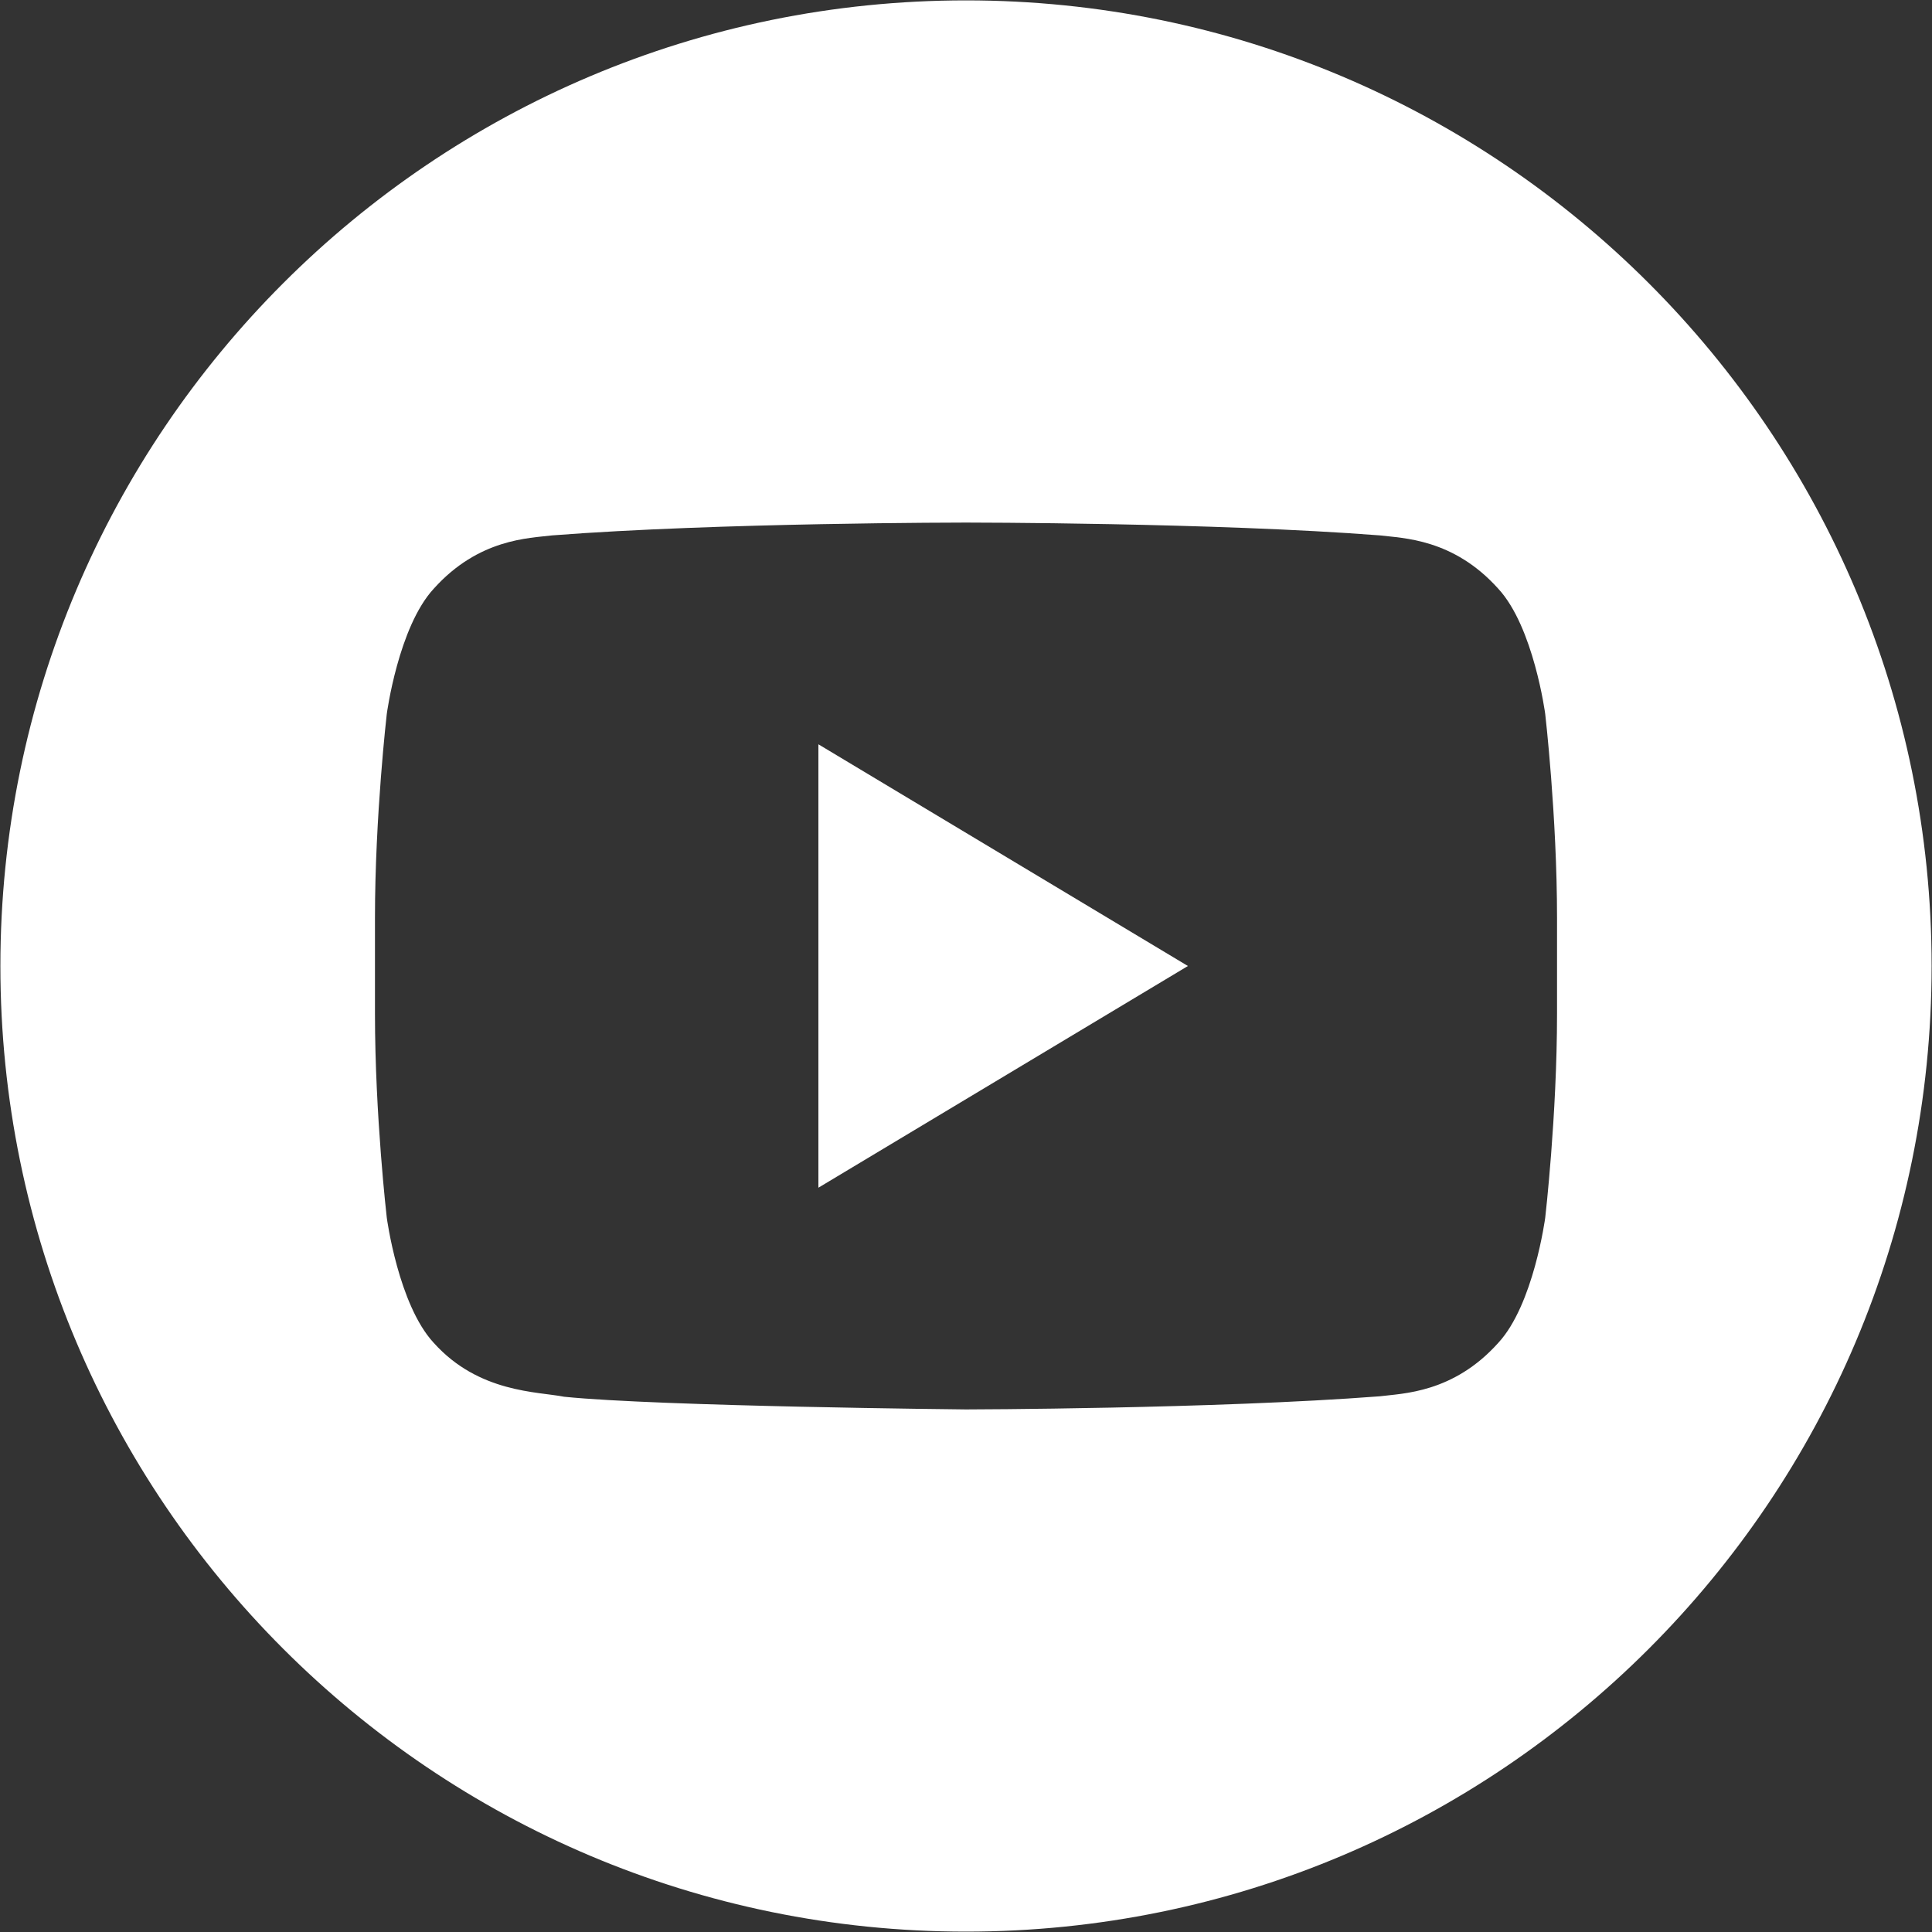
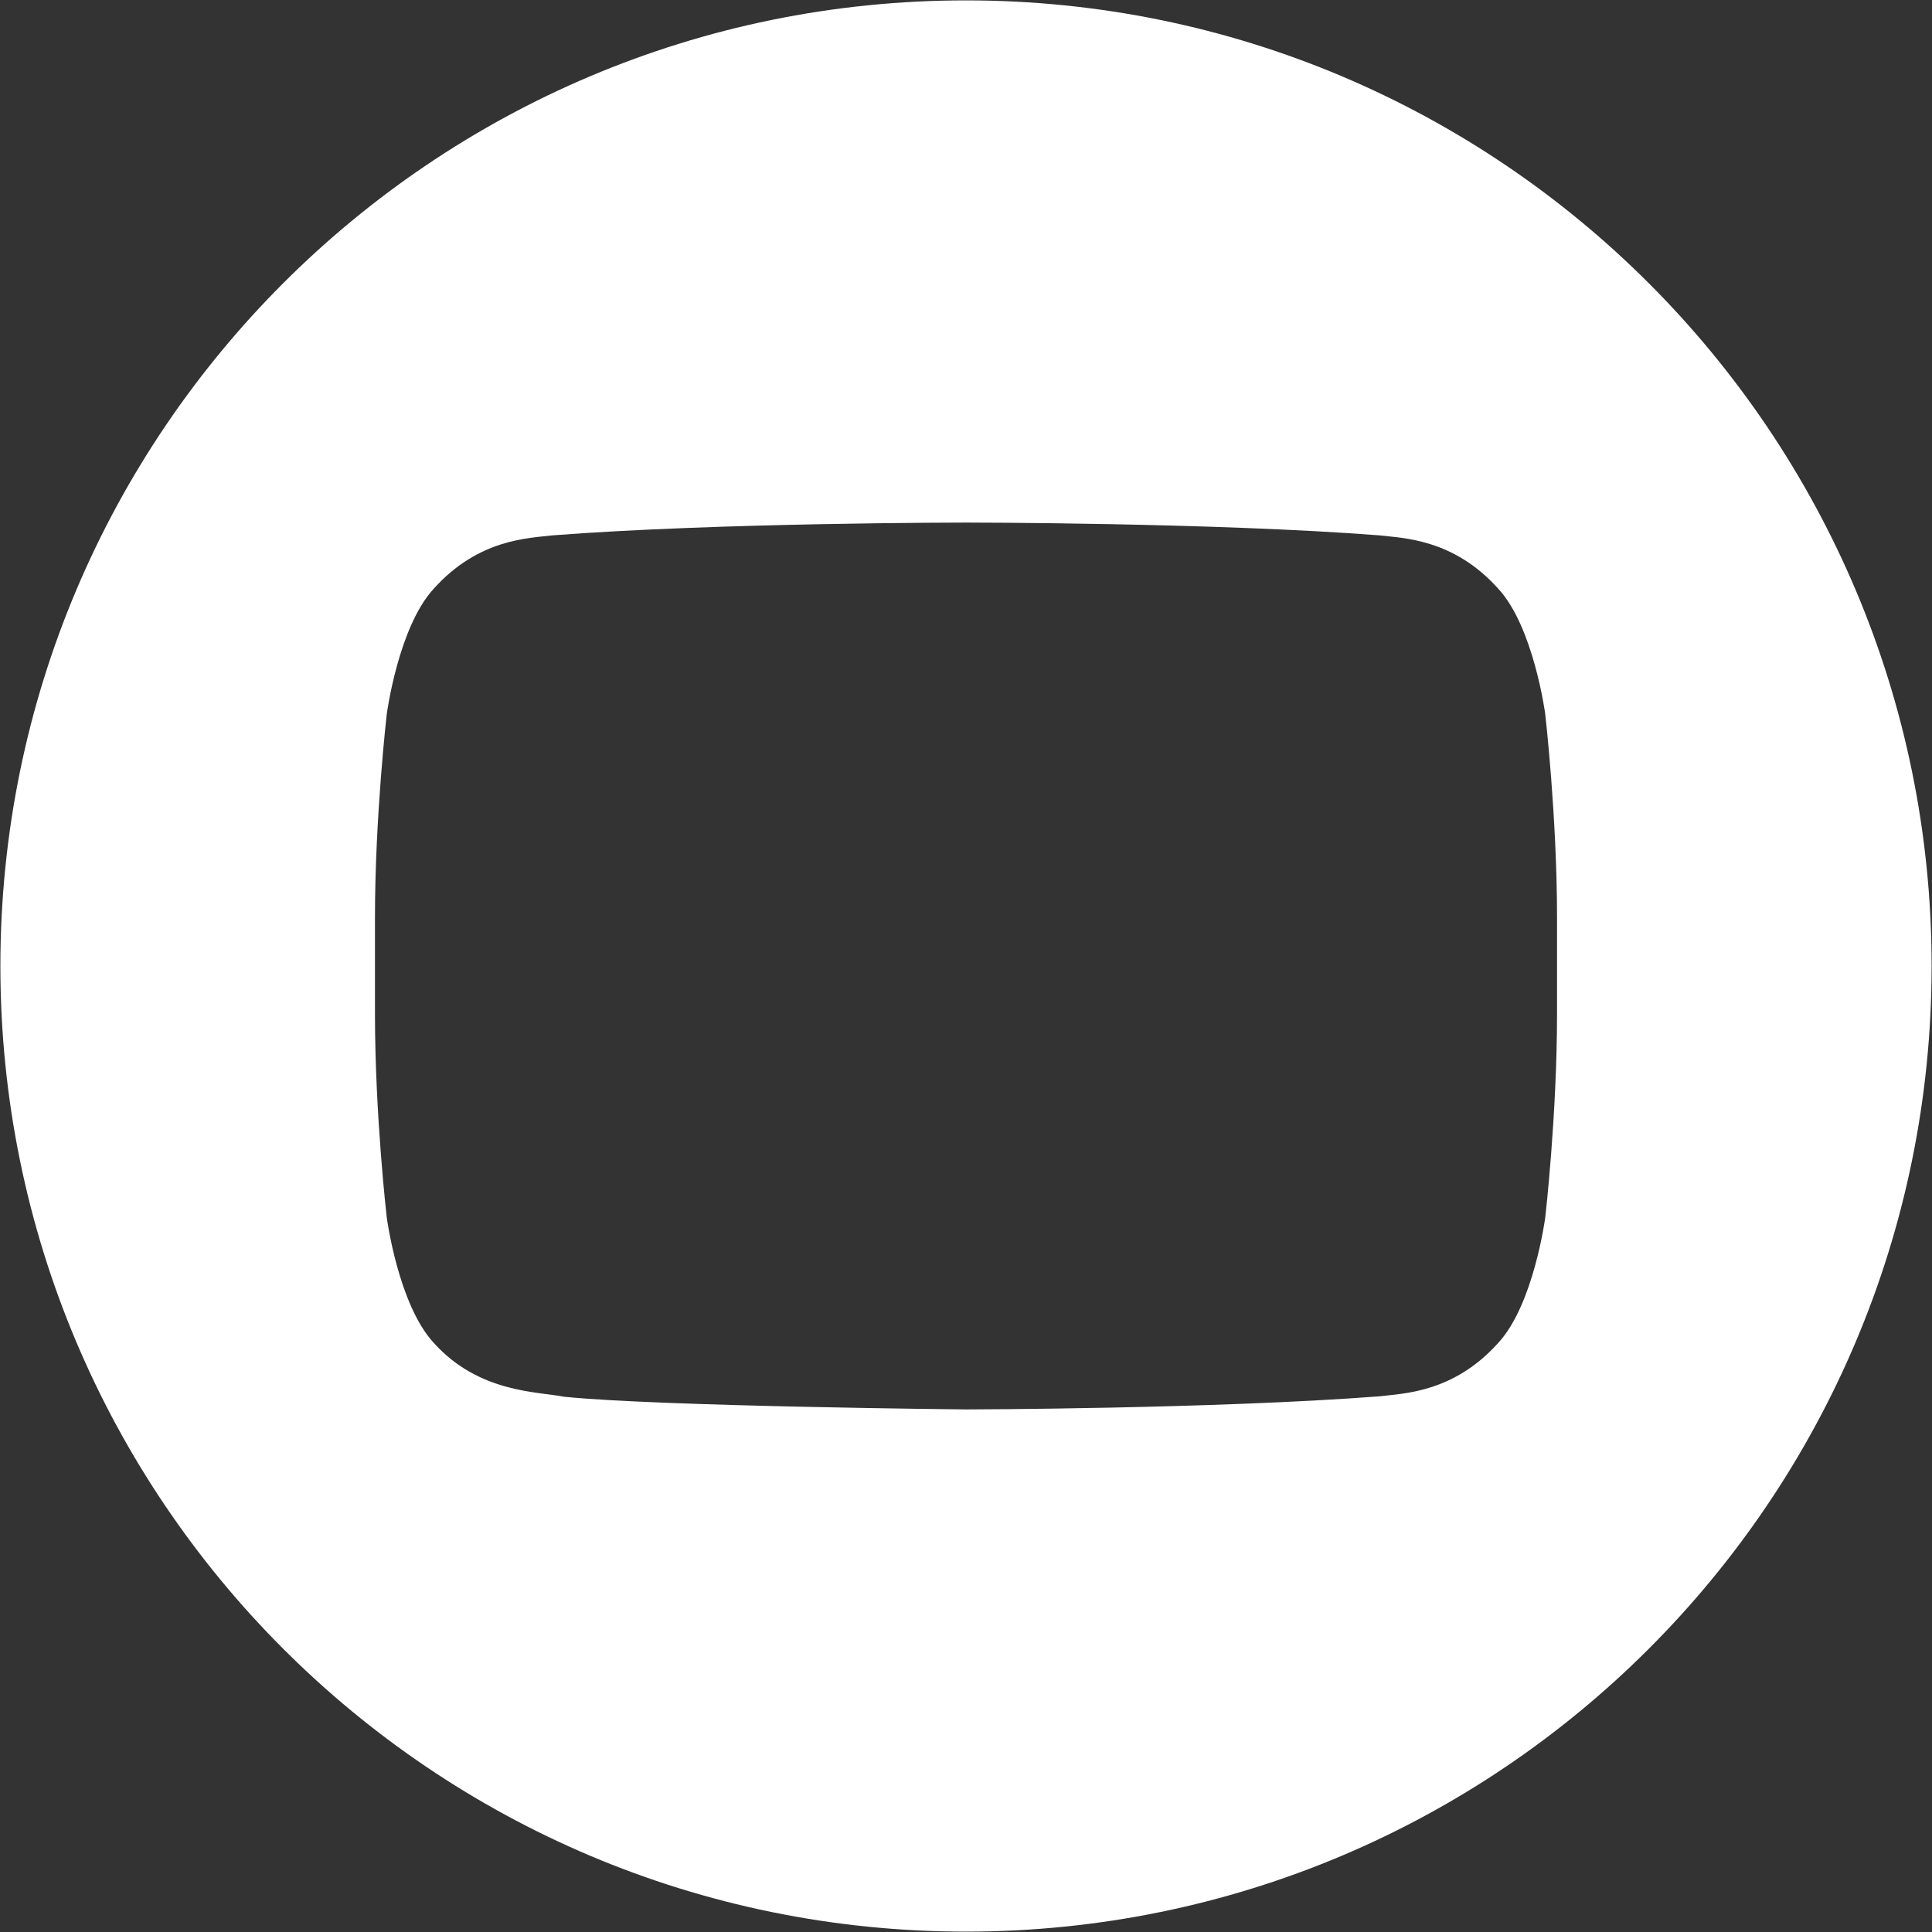
<svg xmlns="http://www.w3.org/2000/svg" width="60px" height="60px" viewBox="0 0 60 60" version="1.1">
  <rect x="0" y="0" width="60" height="60" fill="#333333" stroke="none" />
  <title>1474055555_YouTube</title>
  <desc>Created with Sketch.</desc>
  <defs />
  <g id="Page-1" stroke="none" stroke-width="1" fill="none" fill-rule="evenodd">
    <g id="Social-icons" transform="translate(-3839, -399)" fill="#FFFFFF">
      <g id="1474055555_YouTube" transform="translate(3839, 399)">
        <g id="Layer_1">
          <g id="Group">
-             <polygon id="Shape" points="25.416 36.885 36.891 30 25.416 23.115" />
            <path d="M30,0.012 C13.438,0.012 0.012,13.438 0.012,30 C0.012,46.562 13.438,59.988 30,59.988 C46.562,59.988 59.988,46.562 59.988,30 C59.988,13.438 46.562,0.012 30,0.012 L30,0.012 Z M48.355,31.48 C48.355,34.65 47.988,37.818 47.988,37.818 C47.988,37.818 47.629,40.517 46.53,41.704 C45.133,43.262 43.569,43.272 42.852,43.363 C37.714,43.757 30,43.771 30,43.771 C30,43.771 20.455,43.678 17.518,43.377 C16.701,43.214 14.868,43.261 13.47,41.703 C12.37,40.516 12.012,37.817 12.012,37.817 C12.012,37.817 11.645,34.65 11.645,31.479 L11.645,28.509 C11.645,25.341 12.012,22.172 12.012,22.172 C12.012,22.172 12.371,19.472 13.47,18.283 C14.868,16.725 16.431,16.716 17.148,16.627 C22.285,16.229 29.991,16.229 29.991,16.229 L30.008,16.229 C30.008,16.229 37.714,16.229 42.852,16.627 C43.569,16.716 45.133,16.725 46.53,18.283 C47.63,19.472 47.988,22.172 47.988,22.172 C47.988,22.172 48.355,25.341 48.355,28.51 L48.355,31.48 L48.355,31.48 Z" id="Shape" />
          </g>
        </g>
      </g>
    </g>
  </g>
</svg>